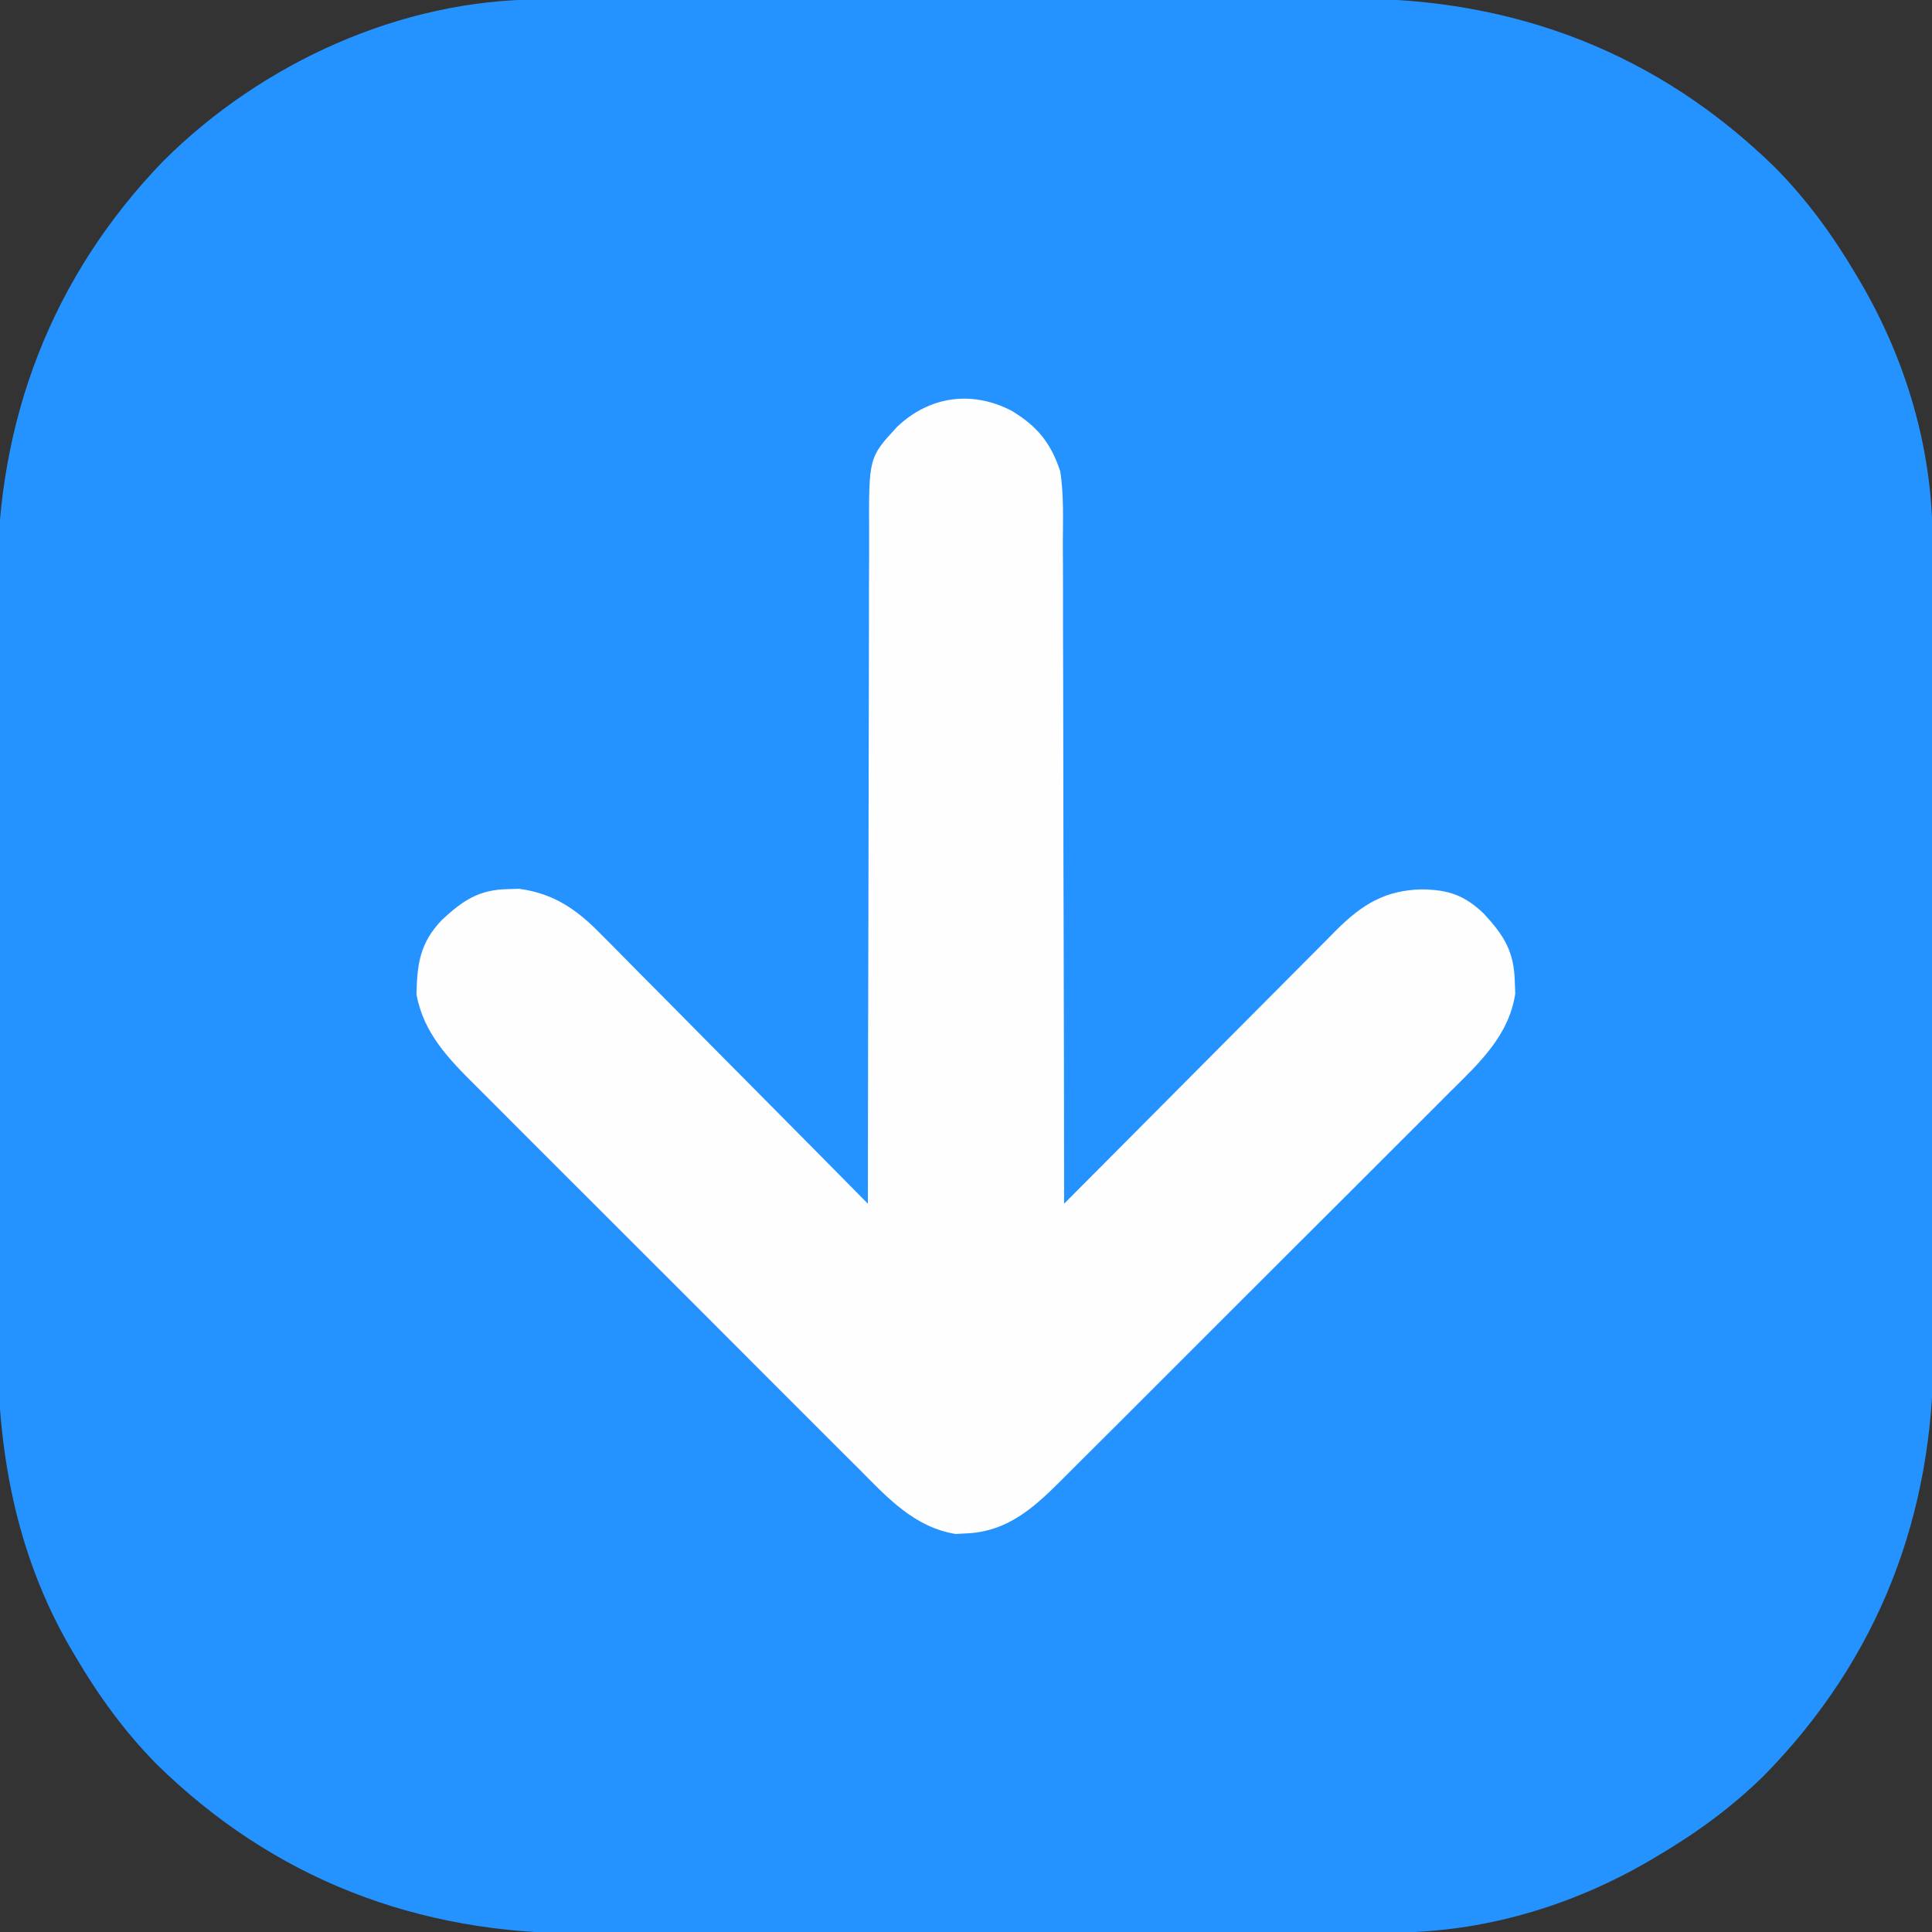
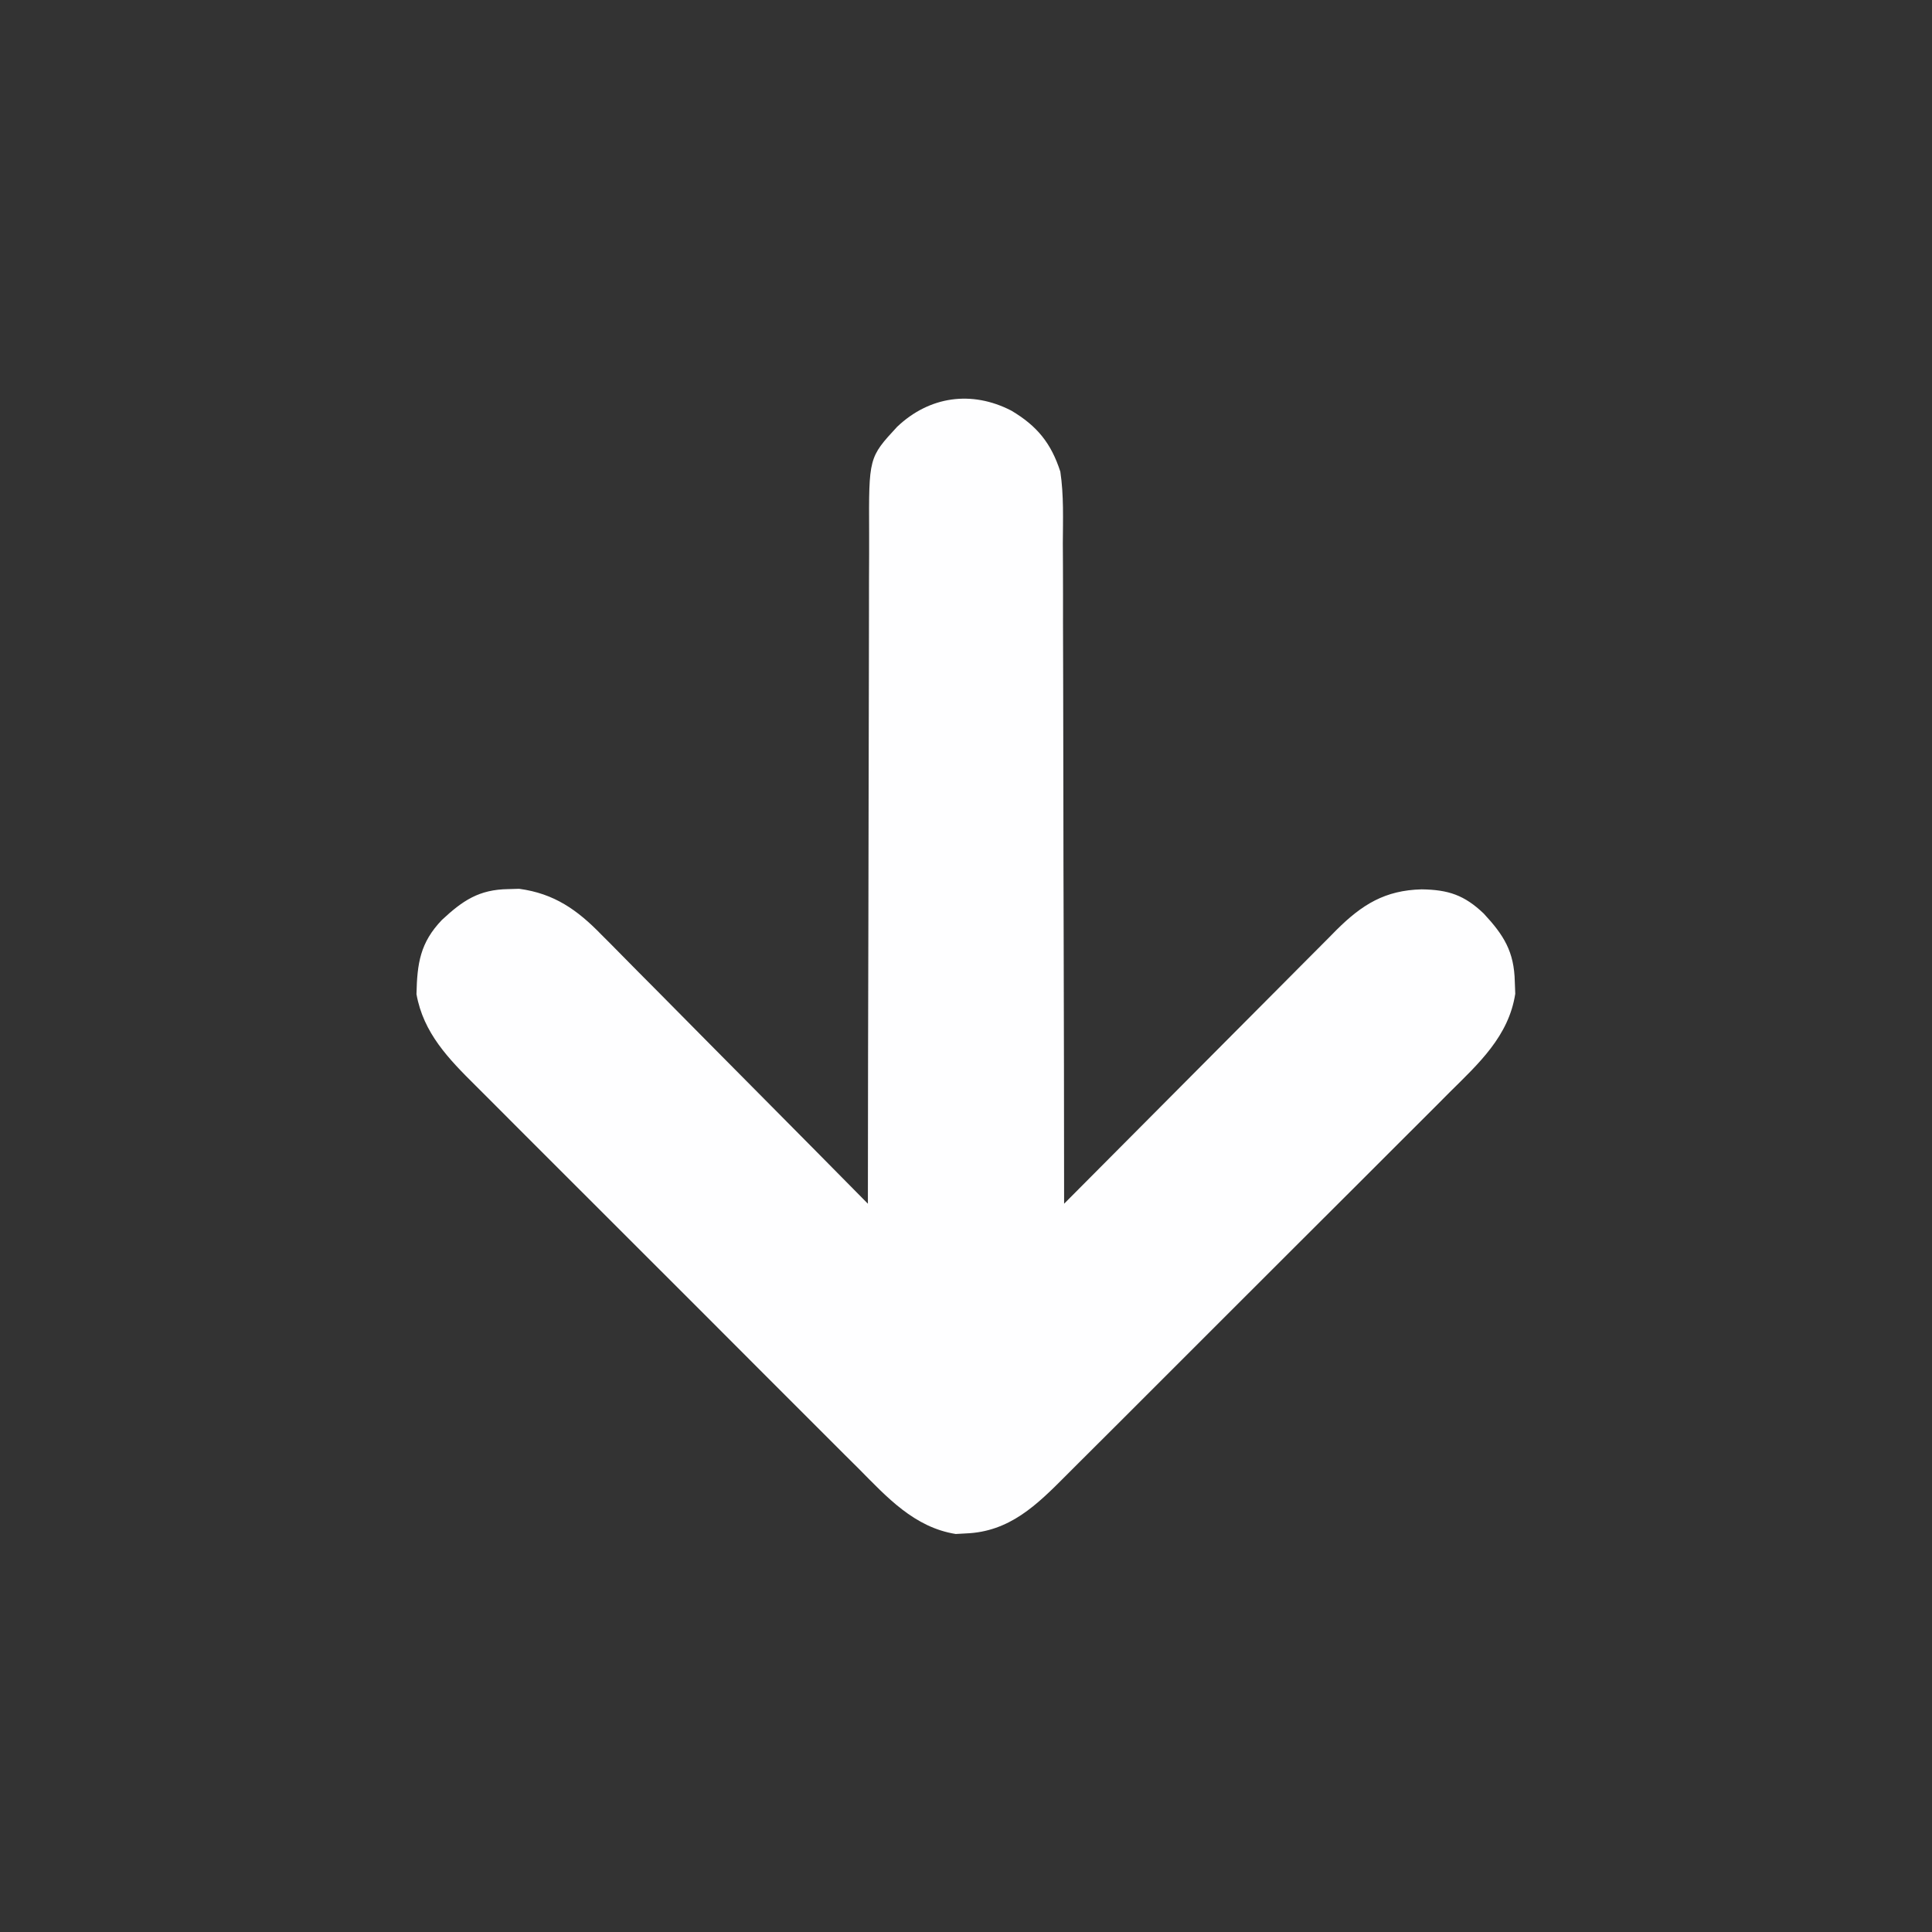
<svg xmlns="http://www.w3.org/2000/svg" version="1.1" width="512" height="512">
  <rect width="100%" height="100%" fill="#333333" stroke="none" />
-   <path d="M0 0 C0.999 -0.003 1.997 -0.006 3.026 -0.009 C6.359 -0.018 9.692 -0.019 13.025 -0.021 C15.42 -0.025 17.816 -0.03 20.211 -0.036 C26.712 -0.049 33.212 -0.055 39.713 -0.06 C43.78 -0.063 47.848 -0.067 51.915 -0.071 C63.199 -0.083 74.483 -0.094 85.768 -0.097 C86.489 -0.097 87.21 -0.098 87.953 -0.098 C88.676 -0.098 89.399 -0.098 90.144 -0.098 C91.608 -0.099 93.073 -0.099 94.537 -0.1 C95.264 -0.1 95.99 -0.1 96.739 -0.1 C108.489 -0.104 120.238 -0.122 131.988 -0.145 C144.082 -0.169 156.176 -0.181 168.27 -0.182 C175.048 -0.183 181.825 -0.189 188.603 -0.207 C194.987 -0.224 201.371 -0.226 207.756 -0.217 C210.086 -0.216 212.417 -0.221 214.748 -0.231 C258.08 -0.405 296.272 14.141 327.37 44.668 C335.821 53.253 342.722 62.778 348.82 73.14 C349.167 73.725 349.513 74.31 349.87 74.912 C362.01 95.685 368.983 119.226 368.96 143.32 C368.965 144.818 368.965 144.818 368.969 146.347 C368.978 149.68 368.98 153.012 368.981 156.345 C368.986 158.741 368.991 161.136 368.996 163.532 C369.009 170.032 369.016 176.533 369.02 183.033 C369.023 187.101 369.027 191.168 369.032 195.235 C369.044 206.52 369.054 217.804 369.058 229.088 C369.058 229.809 369.058 230.531 369.058 231.274 C369.058 231.997 369.059 232.719 369.059 233.464 C369.059 234.929 369.06 236.393 369.06 237.858 C369.06 238.584 369.061 239.311 369.061 240.059 C369.065 251.809 369.082 263.559 369.106 275.309 C369.129 287.403 369.142 299.496 369.143 311.59 C369.144 318.368 369.149 325.146 369.168 331.924 C369.184 338.308 369.186 344.692 369.178 351.076 C369.177 353.407 369.181 355.737 369.191 358.068 C369.365 401.4 354.819 439.592 324.293 470.691 C315.708 479.142 306.182 486.043 295.82 492.14 C295.235 492.487 294.65 492.834 294.048 493.191 C273.275 505.331 249.734 512.304 225.64 512.281 C224.641 512.284 223.643 512.287 222.614 512.29 C219.281 512.299 215.948 512.3 212.615 512.302 C210.22 512.306 207.824 512.311 205.429 512.317 C198.928 512.33 192.428 512.336 185.927 512.341 C181.86 512.343 177.792 512.348 173.725 512.352 C162.441 512.364 151.157 512.375 139.872 512.378 C138.79 512.378 138.79 512.378 137.687 512.379 C136.964 512.379 136.241 512.379 135.496 512.379 C134.032 512.38 132.567 512.38 131.103 512.381 C130.376 512.381 129.65 512.381 128.901 512.381 C117.151 512.385 105.401 512.403 93.652 512.426 C81.558 512.45 69.464 512.462 57.37 512.463 C50.592 512.464 43.815 512.47 37.037 512.488 C30.653 512.505 24.269 512.507 17.884 512.498 C15.554 512.497 13.223 512.502 10.892 512.512 C-32.44 512.686 -70.632 498.14 -101.73 467.613 C-110.181 459.028 -117.082 449.503 -123.18 439.14 C-123.527 438.556 -123.873 437.971 -124.23 437.368 C-139.154 411.833 -143.969 384.223 -143.827 354.933 C-143.834 352.527 -143.843 350.121 -143.854 347.714 C-143.876 341.259 -143.868 334.805 -143.852 328.35 C-143.843 324.301 -143.844 320.251 -143.849 316.201 C-143.85 315.523 -143.851 314.845 -143.851 314.147 C-143.853 312.769 -143.855 311.392 -143.856 310.014 C-143.87 297.171 -143.854 284.329 -143.827 271.486 C-143.805 260.527 -143.809 249.569 -143.832 238.61 C-143.859 225.805 -143.869 213.001 -143.854 200.196 C-143.852 198.824 -143.851 197.452 -143.849 196.08 C-143.848 195.405 -143.848 194.731 -143.847 194.036 C-143.842 189.34 -143.85 184.644 -143.861 179.948 C-143.876 173.598 -143.866 167.248 -143.837 160.898 C-143.831 158.59 -143.832 156.282 -143.843 153.973 C-144.03 111.508 -129.375 73.193 -99.751 42.668 C-73.707 16.774 -36.887 -0.035 0 0 Z " fill="#2492FF" transform="translate(143.18,-0.14)" />
  <path d="M0 0 C6.845 4.059 10.567 8.652 12.996 16.184 C13.933 22.435 13.688 28.824 13.656 35.127 C13.664 37.04 13.675 38.953 13.687 40.866 C13.715 46.035 13.713 51.203 13.705 56.372 C13.702 61.782 13.727 67.193 13.749 72.603 C13.786 82.838 13.799 93.073 13.802 103.308 C13.806 114.965 13.839 126.621 13.874 138.278 C13.946 162.246 13.983 186.215 13.996 210.184 C14.392 209.785 14.787 209.387 15.195 208.977 C24.836 199.269 34.485 189.571 44.143 179.881 C48.814 175.195 53.481 170.506 58.143 165.811 C62.643 161.278 67.15 156.753 71.662 152.233 C73.381 150.509 75.097 148.782 76.811 147.052 C79.214 144.627 81.626 142.211 84.041 139.798 C84.745 139.083 85.45 138.368 86.175 137.631 C92.953 130.896 99.04 127.11 108.746 126.871 C115.825 126.974 120.062 128.386 125.191 133.277 C130.536 139.025 133.268 143.371 133.434 151.371 C133.474 152.417 133.514 153.462 133.555 154.539 C131.835 165.762 123.878 173.016 116.173 180.638 C114.962 181.854 113.753 183.07 112.544 184.288 C109.279 187.572 105.998 190.84 102.713 194.105 C99.269 197.533 95.837 200.974 92.403 204.413 C86.637 210.183 80.862 215.943 75.08 221.697 C68.405 228.34 61.746 234.998 55.096 241.666 C48.683 248.094 42.26 254.511 35.831 260.923 C33.101 263.646 30.376 266.372 27.653 269.102 C24.446 272.317 21.228 275.523 18.003 278.72 C16.824 279.892 15.649 281.068 14.477 282.247 C6.75 290.016 -0.446 297.124 -12.066 297.559 C-12.944 297.608 -13.822 297.657 -14.727 297.707 C-25.724 295.951 -32.965 287.941 -40.443 280.392 C-41.657 279.185 -42.872 277.978 -44.088 276.773 C-47.368 273.516 -50.632 270.243 -53.892 266.967 C-57.318 263.529 -60.756 260.103 -64.191 256.675 C-69.957 250.918 -75.713 245.151 -81.462 239.377 C-88.096 232.717 -94.747 226.074 -101.407 219.441 C-107.141 213.73 -112.864 208.01 -118.58 202.281 C-121.987 198.866 -125.397 195.455 -128.817 192.052 C-132.032 188.852 -135.234 185.639 -138.428 182.417 C-139.597 181.241 -140.77 180.07 -141.948 178.903 C-149.113 171.799 -155.801 164.951 -157.633 154.645 C-157.457 146.456 -156.653 141.003 -150.91 134.992 C-145.372 129.832 -141.058 126.912 -133.316 126.809 C-132.364 126.78 -131.411 126.752 -130.43 126.723 C-121.143 127.972 -115.005 132.305 -108.617 138.89 C-107.845 139.661 -107.073 140.432 -106.277 141.226 C-103.752 143.755 -101.249 146.305 -98.746 148.855 C-96.991 150.622 -95.234 152.388 -93.475 154.152 C-88.869 158.781 -84.28 163.428 -79.696 168.08 C-75.009 172.831 -70.302 177.563 -65.598 182.297 C-56.383 191.576 -47.187 200.873 -38.004 210.184 C-38.003 209.193 -38.003 208.202 -38.002 207.182 C-37.988 183.061 -37.945 158.939 -37.872 134.818 C-37.837 123.153 -37.812 111.489 -37.808 99.824 C-37.805 89.655 -37.785 79.486 -37.743 69.317 C-37.722 63.934 -37.709 58.552 -37.718 53.169 C-37.725 48.098 -37.709 43.027 -37.676 37.957 C-37.668 36.1 -37.668 34.243 -37.677 32.386 C-37.769 12.425 -37.769 12.425 -30.263 4.299 C-21.684 -3.852 -10.475 -5.396 0 0 Z " fill="#FEFEFF" transform="translate(268.004,108.816)" />
</svg>